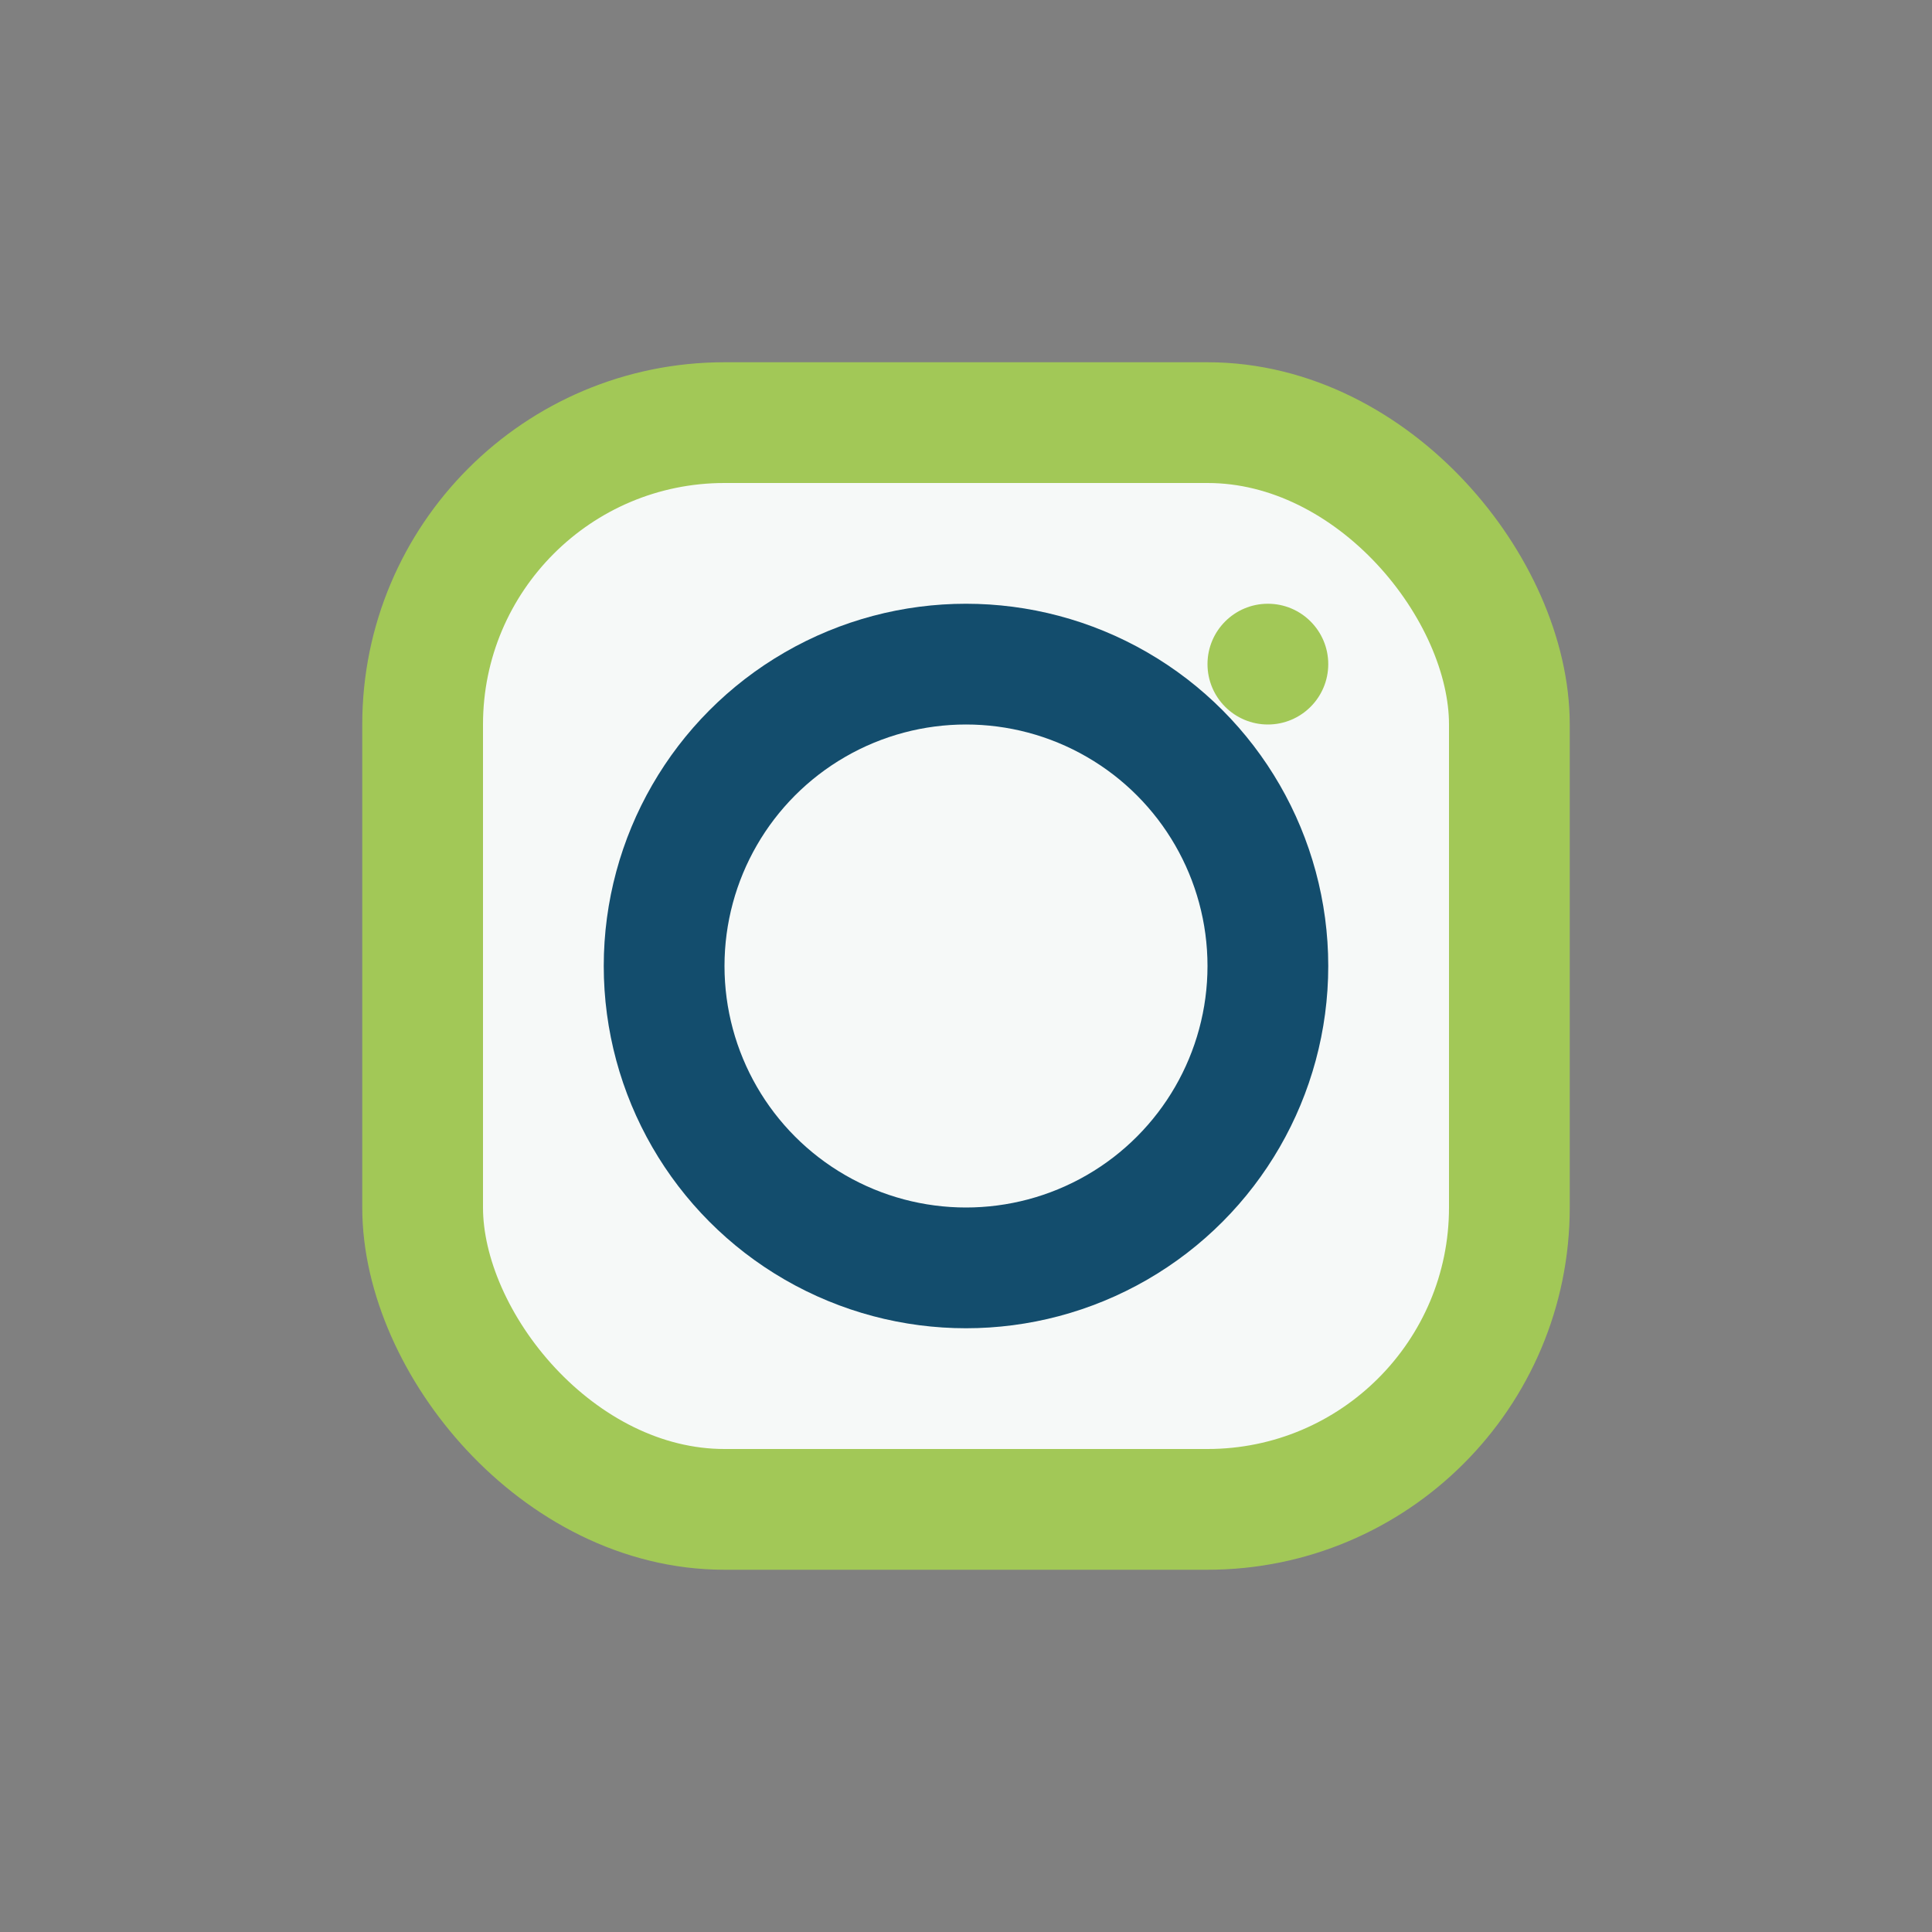
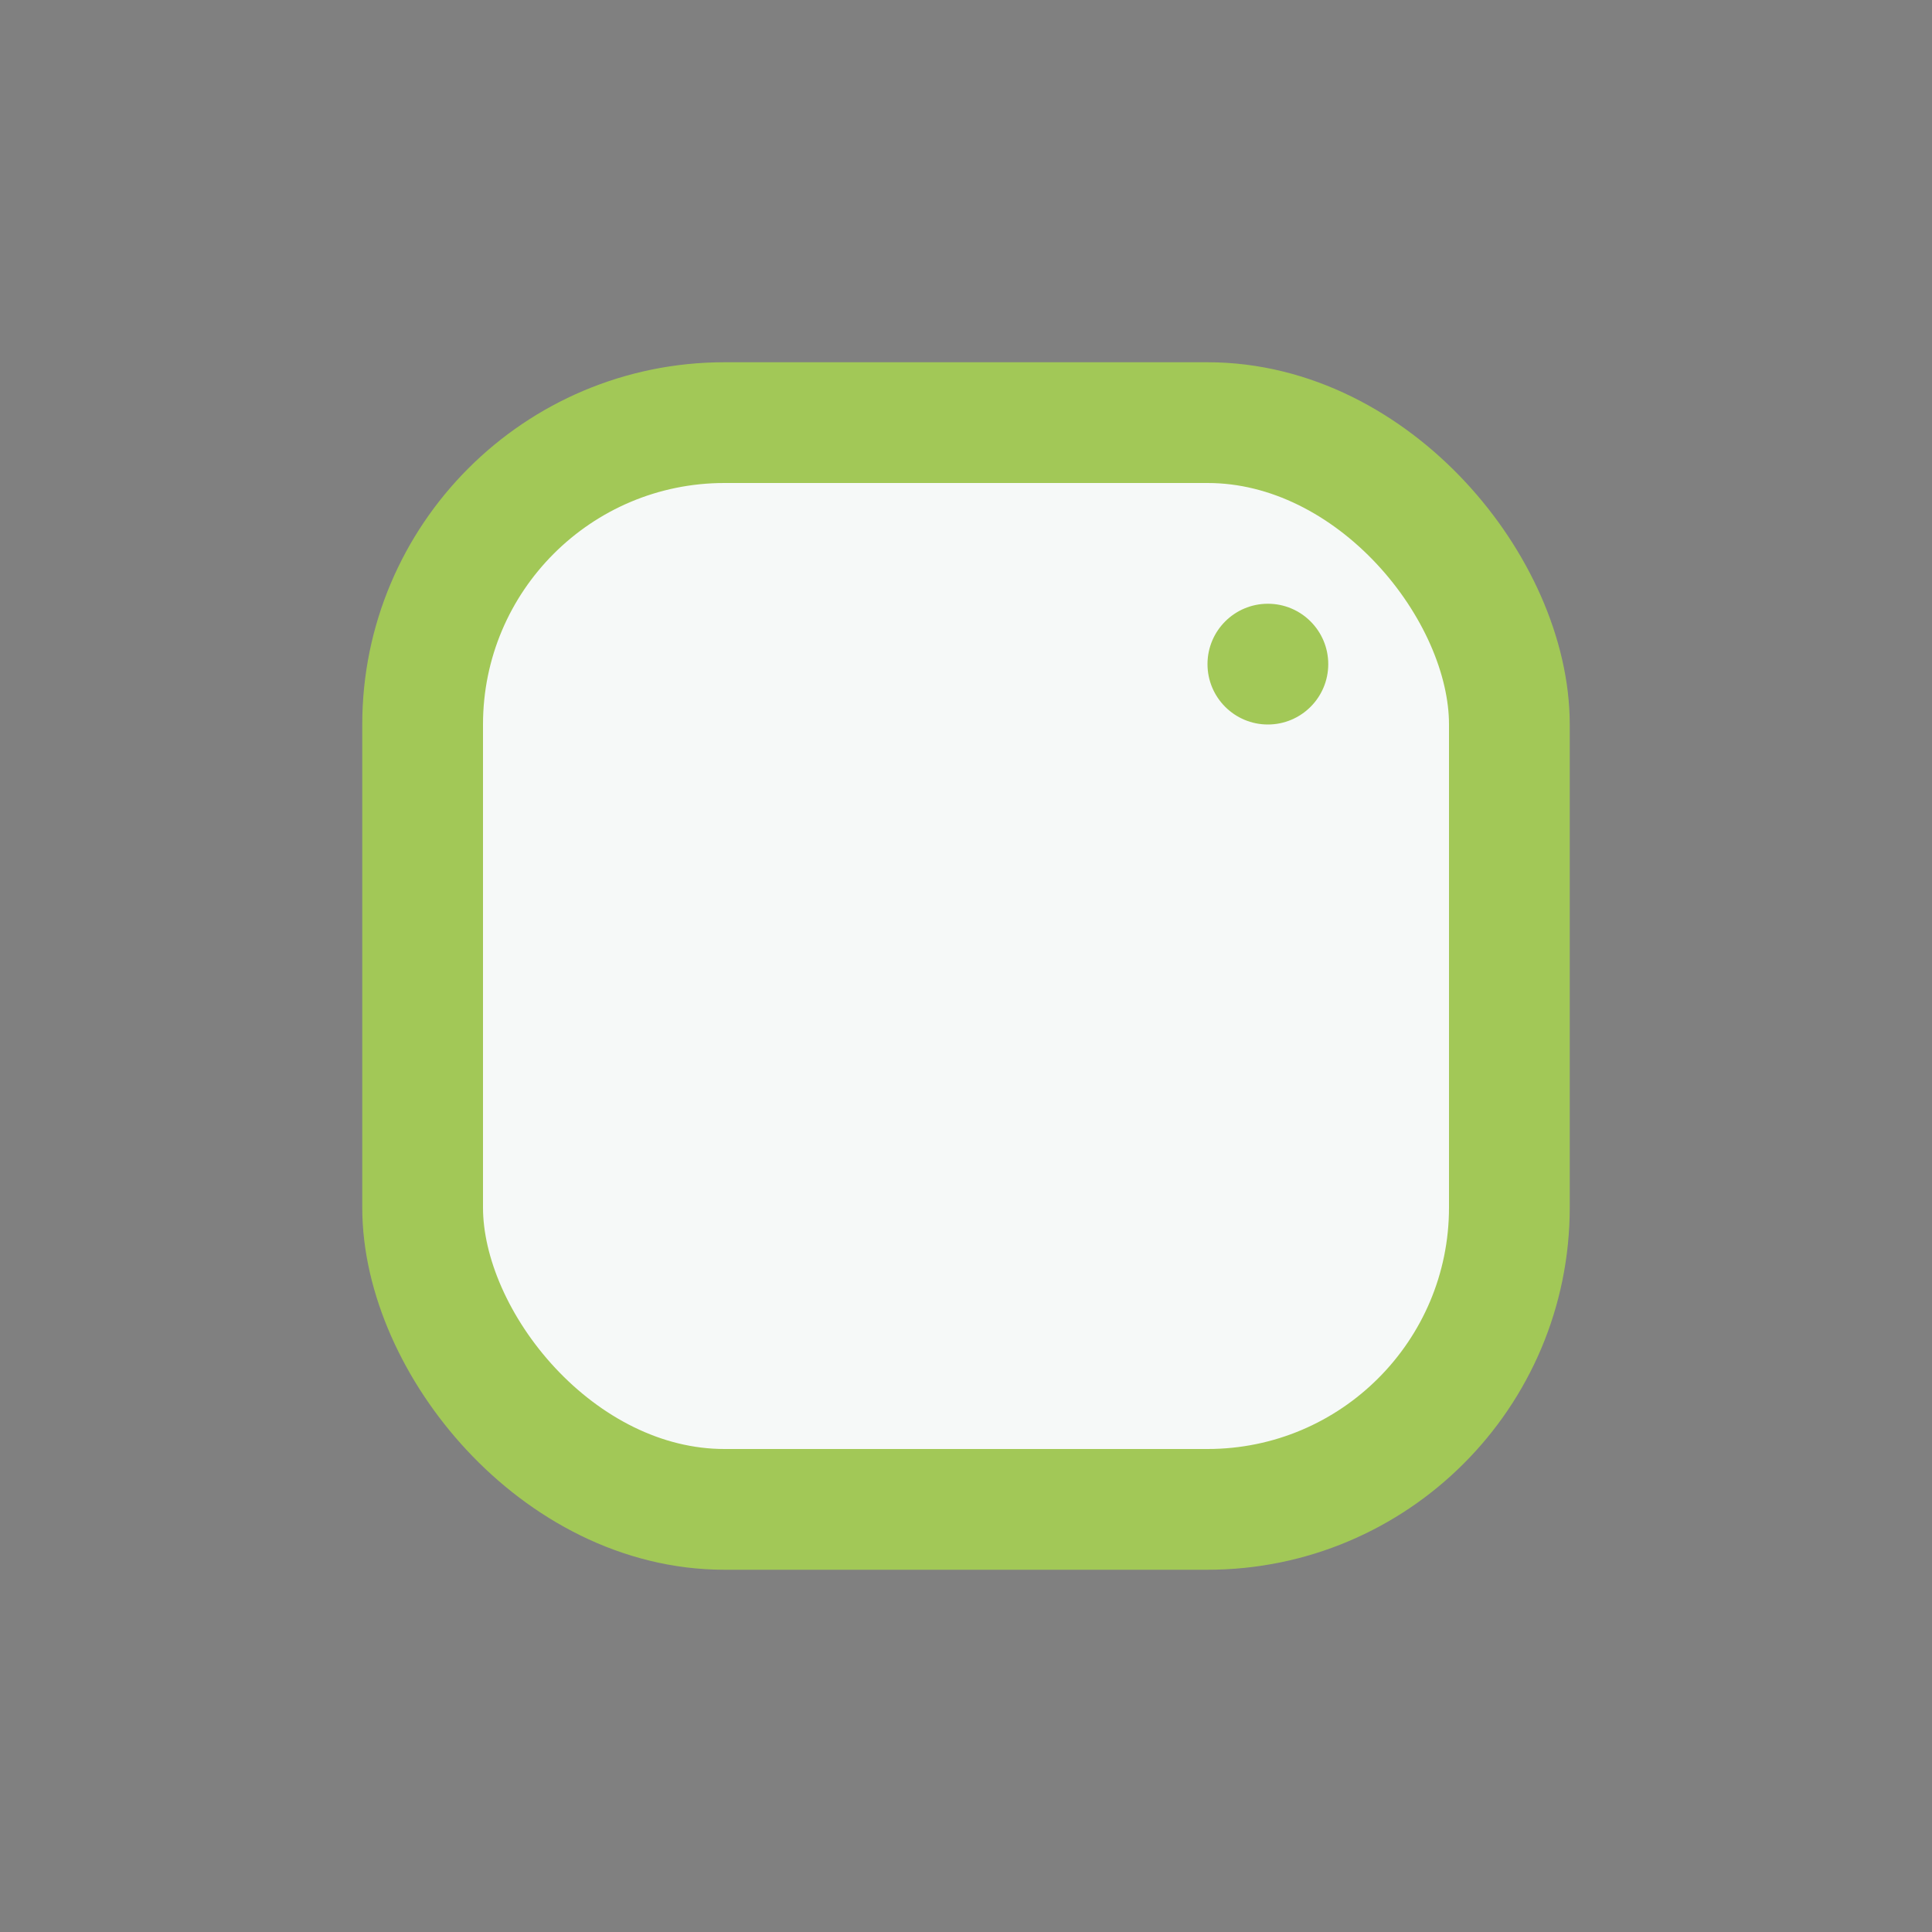
<svg xmlns="http://www.w3.org/2000/svg" width="32" height="32" viewBox="0 0 32 32">
  <rect x="0" y="0" width="32" height="32" fill="#808080" stroke="none" />
  <rect x="7" y="7" width="18" height="18" rx="5" fill="#F6F9F8" stroke="#A2C857" stroke-width="2" />
-   <circle cx="16" cy="16" r="5" fill="none" stroke="#134D6D" stroke-width="2" />
  <circle cx="21" cy="11" r="1" fill="#A2C857" />
</svg>